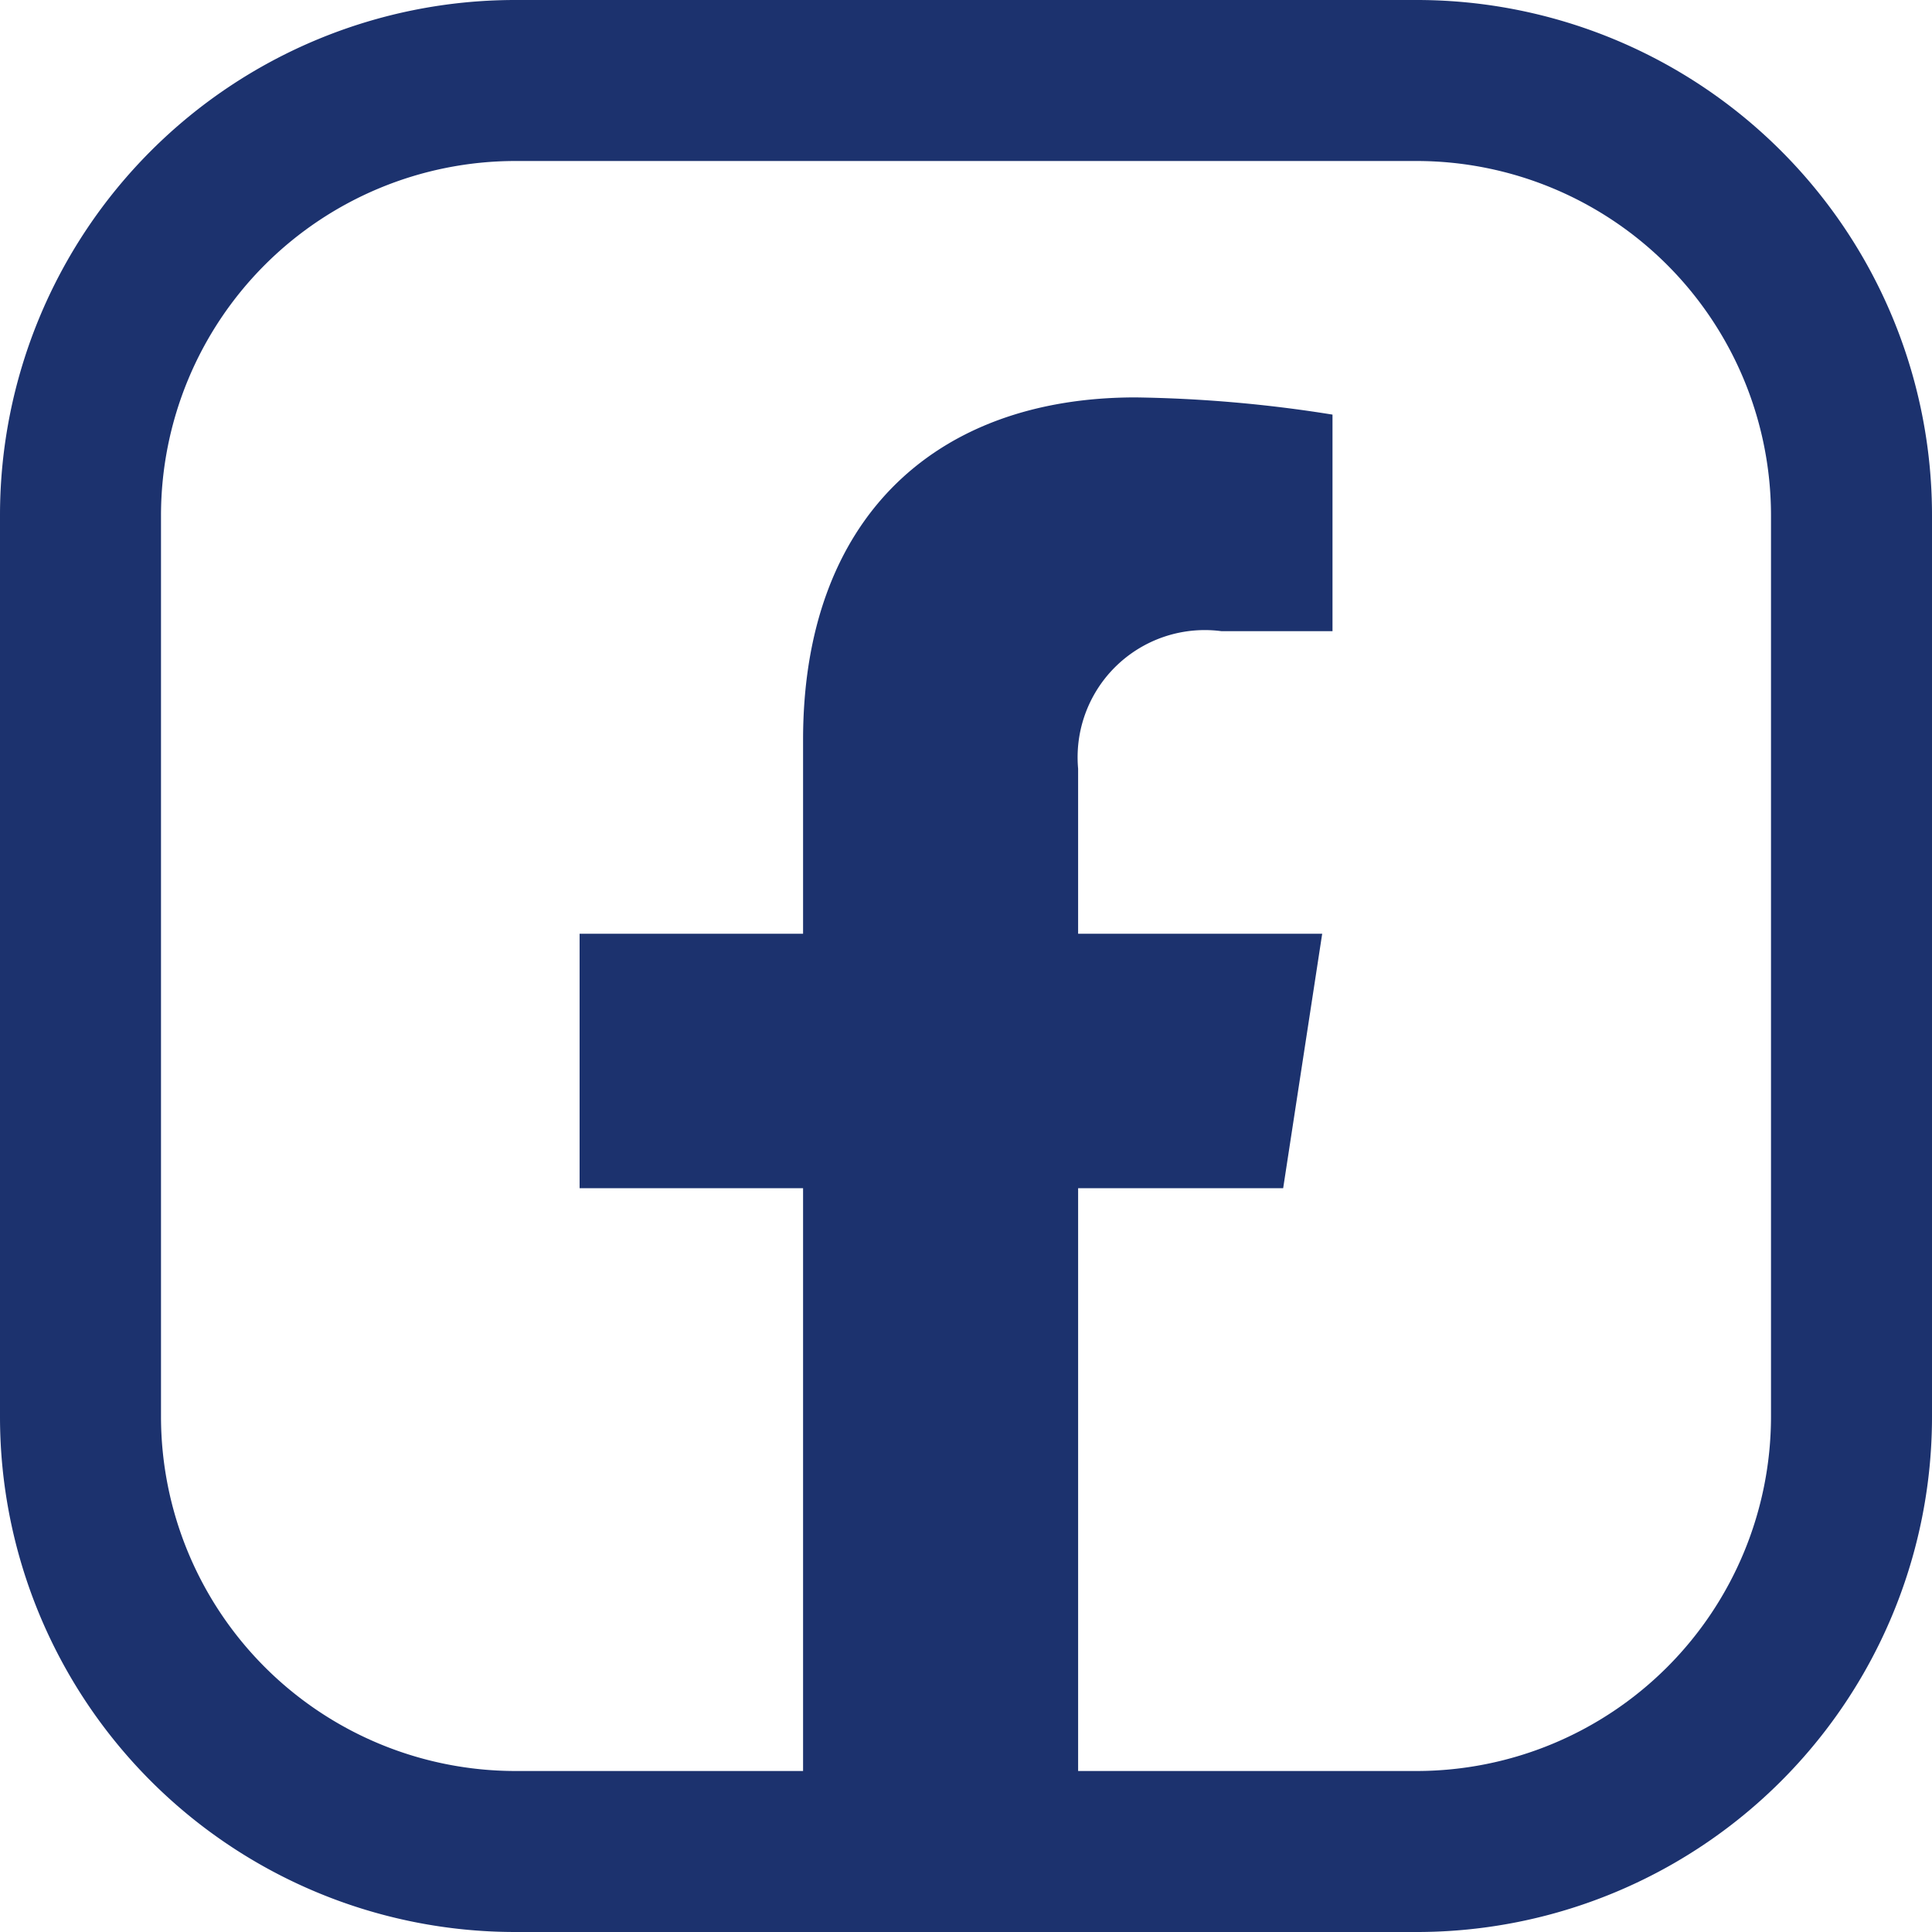
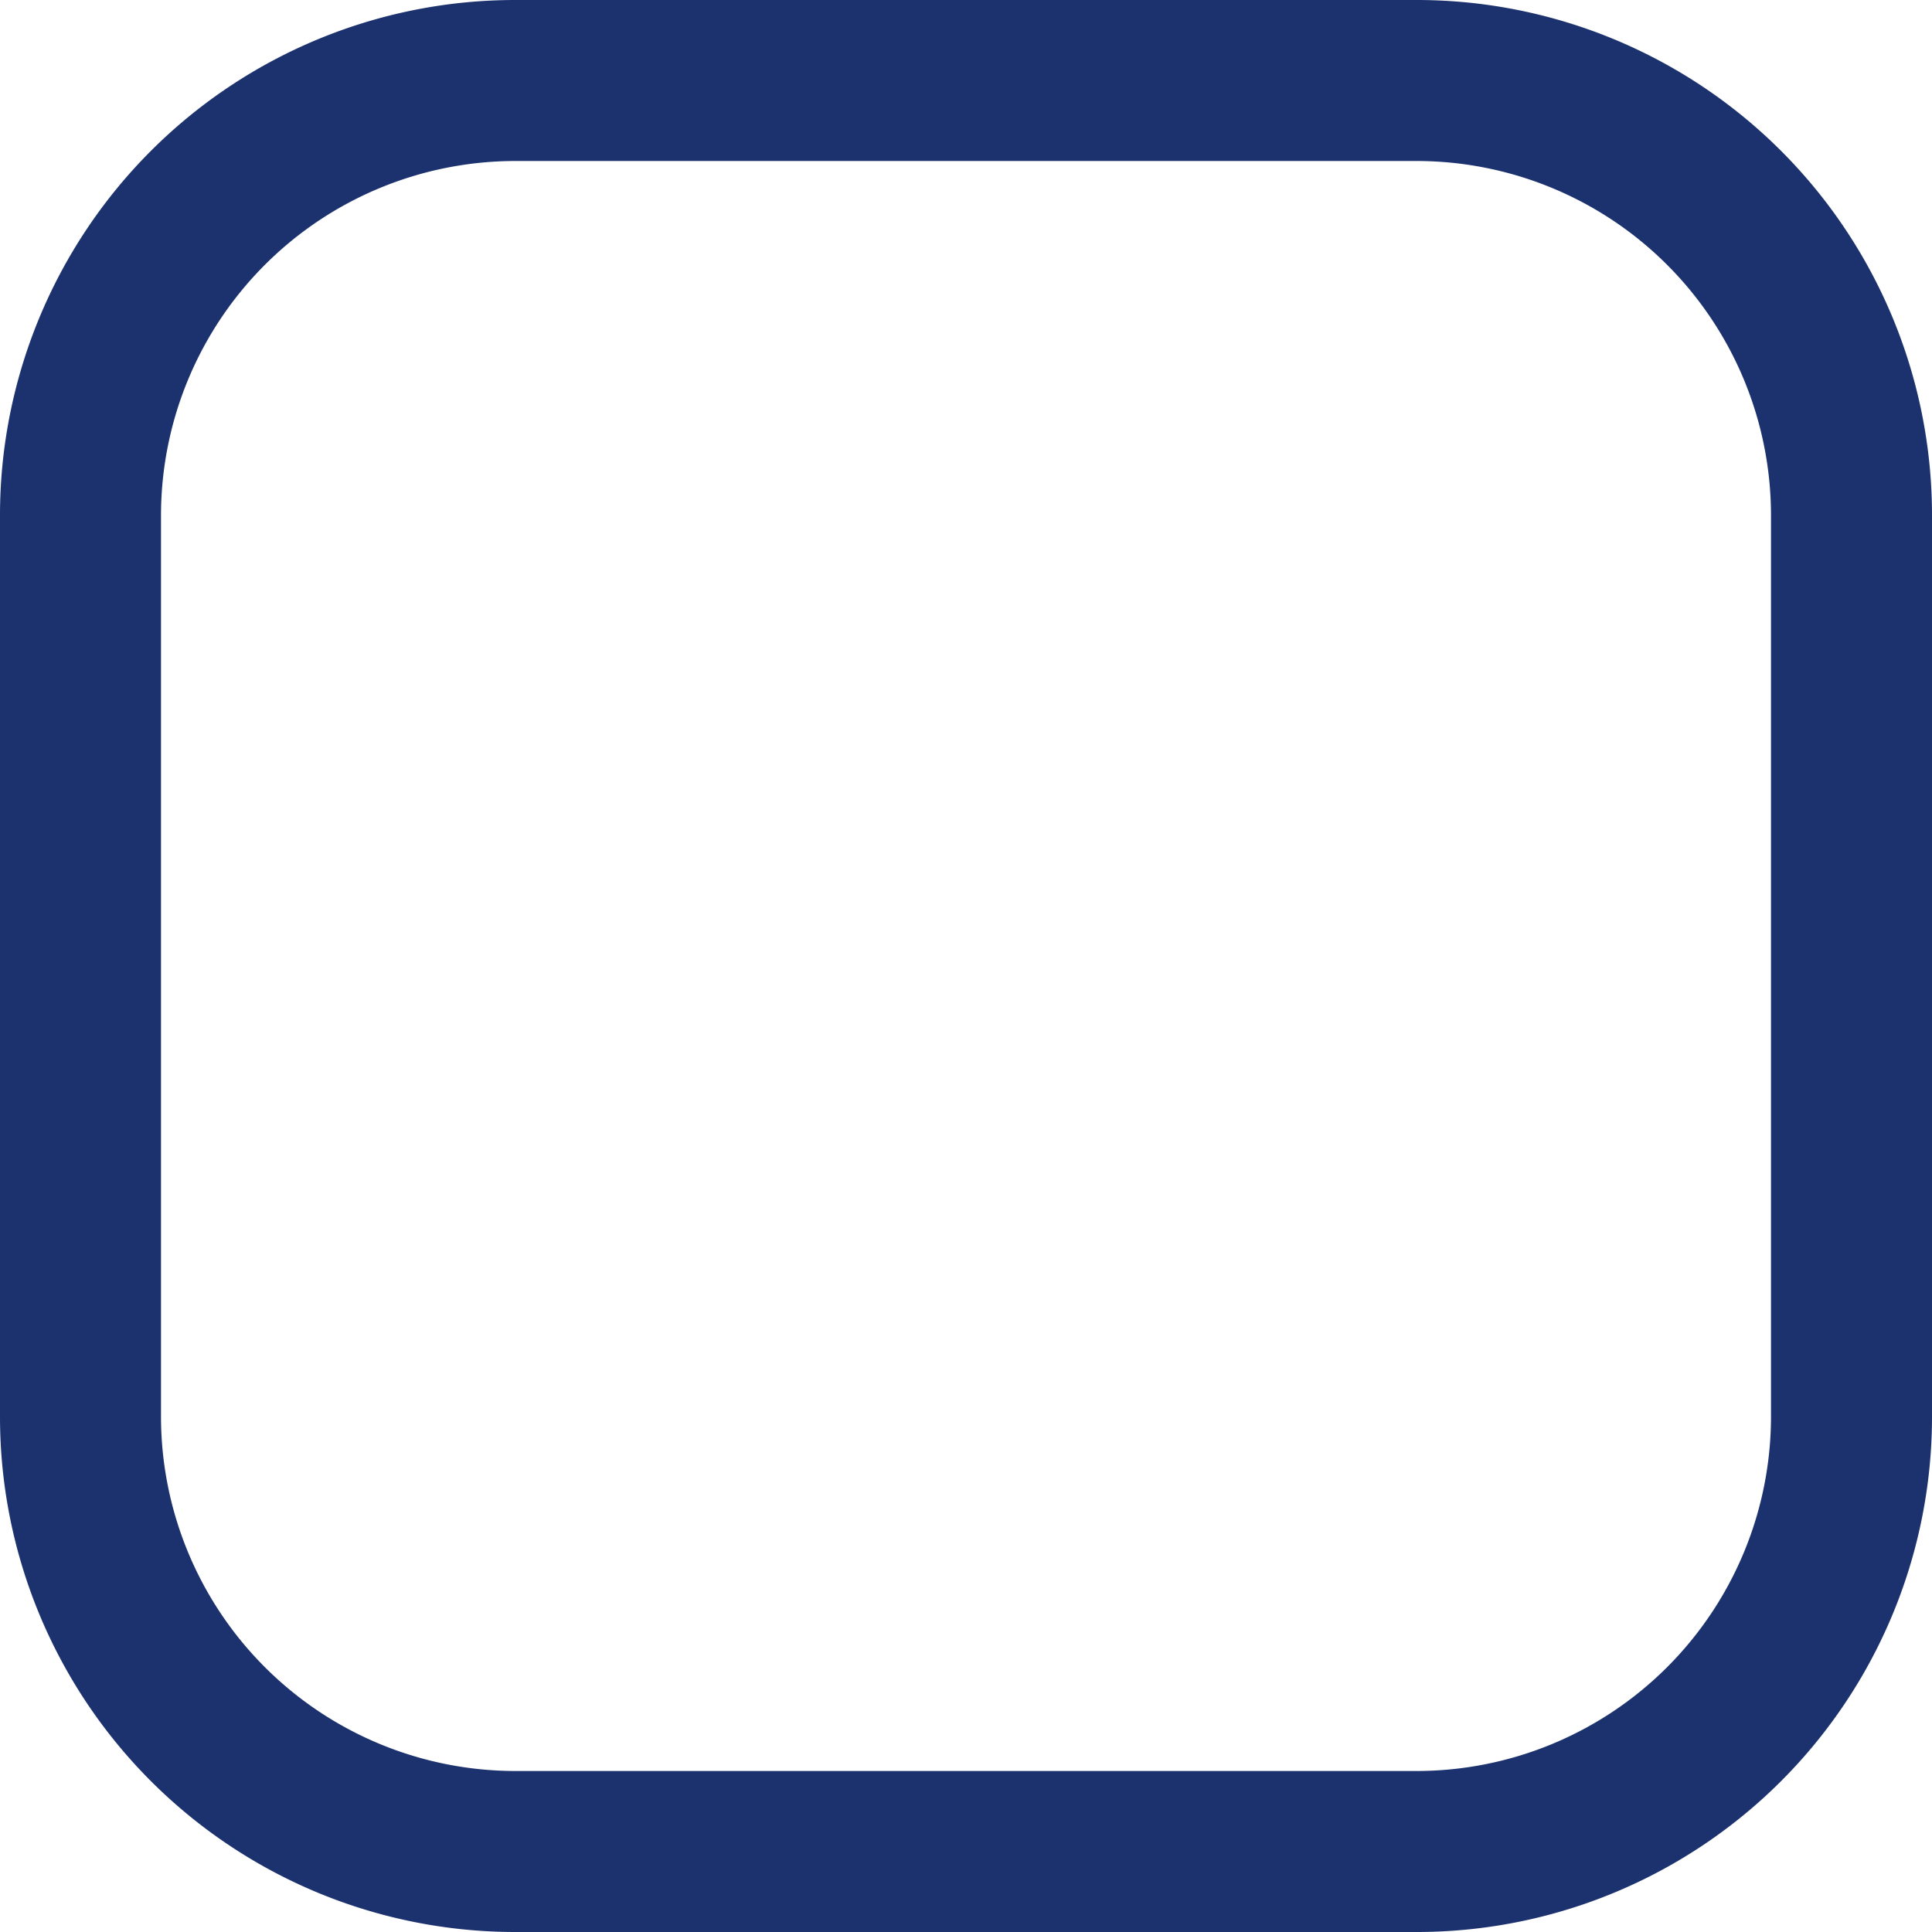
<svg xmlns="http://www.w3.org/2000/svg" width="30" height="30" viewBox="0 0 30 30">
  <g transform="translate(-1357 -37)">
-     <path d="M33.815,12.279l.606-3.951H30.631V5.765A1.975,1.975,0,0,1,32.858,3.63h1.723V.267A21.015,21.015,0,0,0,31.522,0C28.4,0,26.36,1.892,26.36,5.317V8.328H22.89v3.951h3.47v9.55h4.271v-9.55Z" transform="translate(1343.11 43.171)" fill="#1c326e" />
    <path d="M8,2.5A5.506,5.506,0,0,0,2.5,8V22A5.506,5.506,0,0,0,8,27.5H22A5.506,5.506,0,0,0,27.5,22V8A5.506,5.506,0,0,0,22,2.5H8M8,0H22a8,8,0,0,1,8,8V22a8,8,0,0,1-8,8H8a8,8,0,0,1-8-8V8A8,8,0,0,1,8,0Z" transform="translate(1357 37)" fill="#1c326e" />
  </g>
</svg>